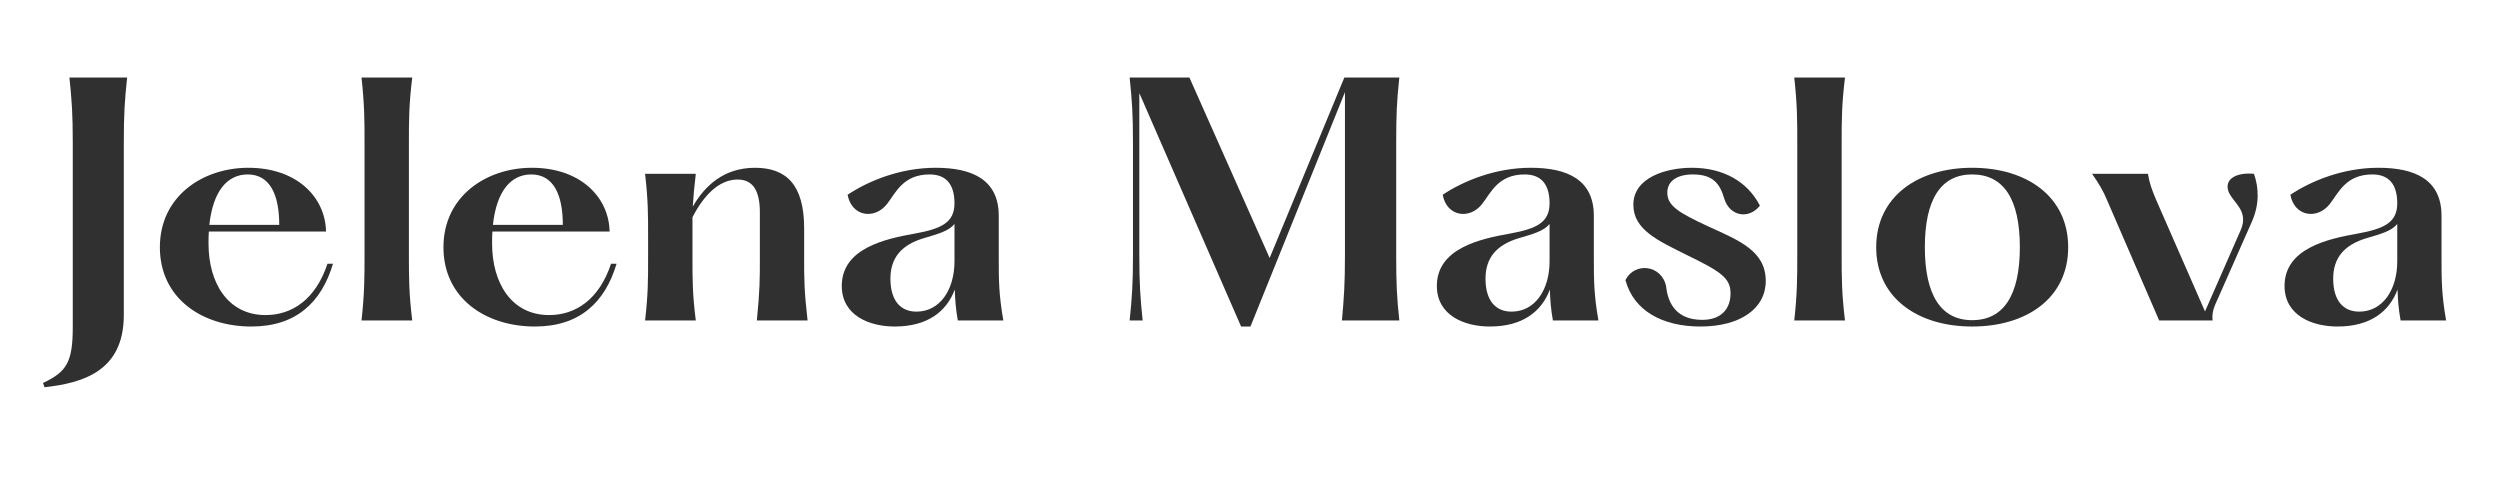
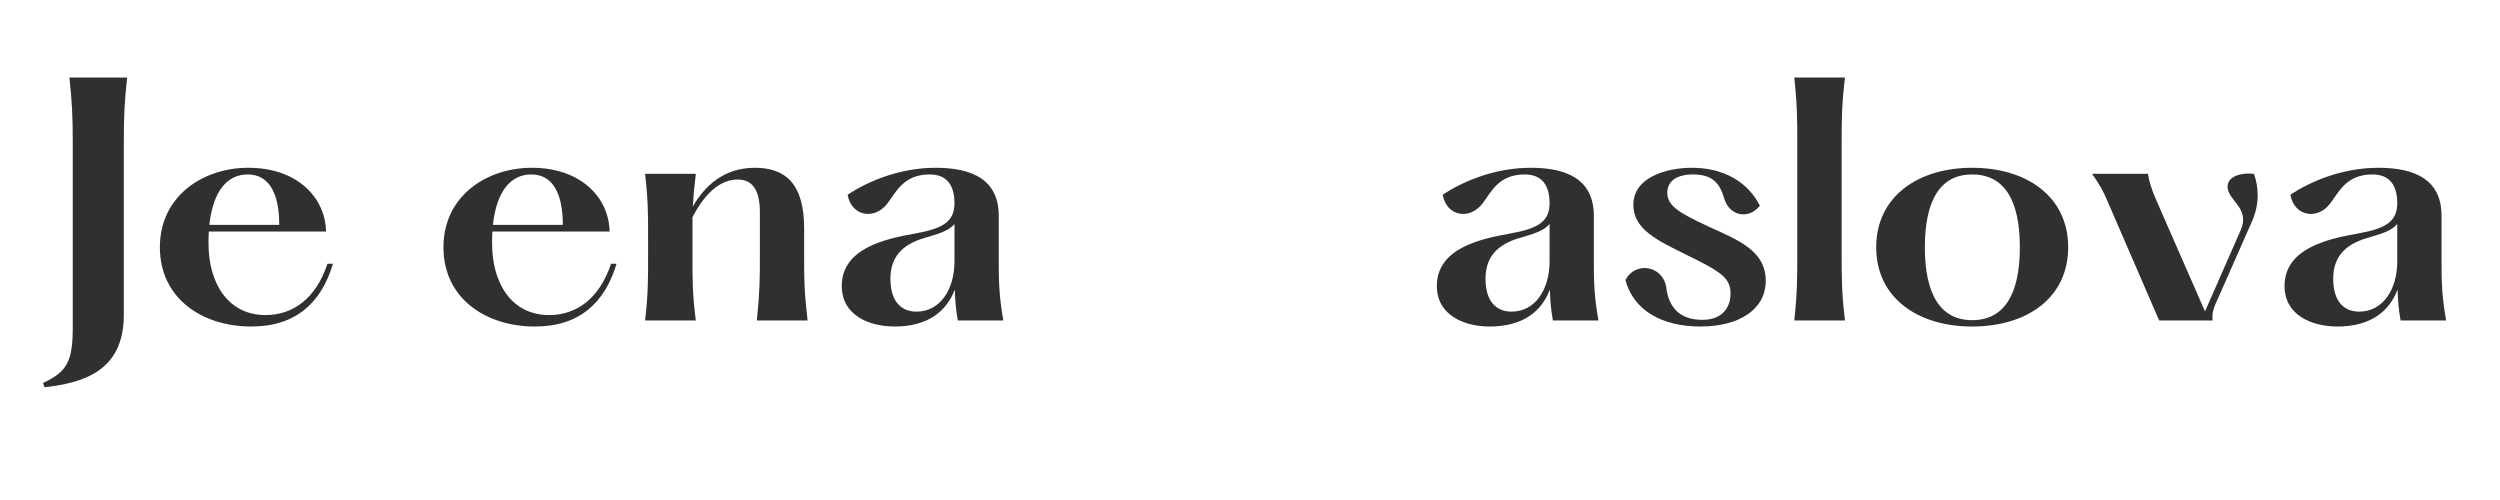
<svg xmlns="http://www.w3.org/2000/svg" width="500" zoomAndPan="magnify" viewBox="0 0 375 75" height="100" preserveAspectRatio="xMidYMid meet" version="1.0">
  <defs>
    <g />
  </defs>
  <g fill="#303030" fill-opacity="1">
    <g transform="translate(5.54, 48.072)">
      <g>
        <path d="M 4.875 -36.438 C 5.234 -32.969 5.375 -30.922 5.375 -26.688 L 5.375 1 C 5.375 6.234 4.469 7.703 0.906 9.375 L 1.141 10.016 C 6.828 9.375 13.031 7.656 13.031 -0.812 L 13.031 -26.688 C 13.031 -30.922 13.156 -32.969 13.531 -36.438 Z M 4.875 -36.438 " />
      </g>
    </g>
  </g>
  <g fill="#303030" fill-opacity="1">
    <g transform="translate(21.981, 48.072)">
      <g>
        <path d="M 27.141 -8.516 C 25.375 -3.188 21.859 -0.812 17.859 -0.812 C 12.156 -0.812 9.297 -5.688 9.297 -11.516 C 9.297 -12.156 9.297 -12.75 9.344 -13.344 L 26.922 -13.344 C 26.828 -18.453 22.594 -22.906 15.266 -22.906 C 8.469 -22.906 2 -18.672 2 -10.984 C 2 -3.328 8.328 0.906 15.719 0.906 C 22.406 0.906 26.234 -2.688 27.969 -8.516 Z M 15.172 -21.906 C 18.484 -21.906 19.906 -18.906 19.906 -14.344 L 9.422 -14.344 C 9.969 -19.406 12.109 -21.906 15.172 -21.906 Z M 15.172 -21.906 " />
      </g>
    </g>
  </g>
  <g fill="#303030" fill-opacity="1">
    <g transform="translate(51.538, 48.072)">
      <g>
-         <path d="M 2.688 -36.438 C 3.141 -32.344 3.141 -29.875 3.141 -26.688 L 3.141 -9.75 C 3.141 -6.562 3.141 -4.094 2.688 0 L 10.297 0 C 9.797 -4.094 9.797 -6.562 9.797 -9.75 L 9.797 -26.688 C 9.797 -29.875 9.797 -32.344 10.297 -36.438 Z M 2.688 -36.438 " />
-       </g>
+         </g>
    </g>
  </g>
  <g fill="#303030" fill-opacity="1">
    <g transform="translate(64.517, 48.072)">
      <g>
        <path d="M 27.141 -8.516 C 25.375 -3.188 21.859 -0.812 17.859 -0.812 C 12.156 -0.812 9.297 -5.688 9.297 -11.516 C 9.297 -12.156 9.297 -12.75 9.344 -13.344 L 26.922 -13.344 C 26.828 -18.453 22.594 -22.906 15.266 -22.906 C 8.469 -22.906 2 -18.672 2 -10.984 C 2 -3.328 8.328 0.906 15.719 0.906 C 22.406 0.906 26.234 -2.688 27.969 -8.516 Z M 15.172 -21.906 C 18.484 -21.906 19.906 -18.906 19.906 -14.344 L 9.422 -14.344 C 9.969 -19.406 12.109 -21.906 15.172 -21.906 Z M 15.172 -21.906 " />
      </g>
    </g>
  </g>
  <g fill="#303030" fill-opacity="1">
    <g transform="translate(94.074, 48.072)">
      <g>
        <path d="M 19.453 0 L 27.062 0 C 26.547 -4.516 26.547 -6.281 26.547 -9.469 L 26.547 -13.844 C 26.547 -20.406 23.828 -22.906 19.172 -22.906 C 14.484 -22.906 11.609 -20.172 9.844 -17.078 C 9.922 -18.531 10.062 -20.047 10.297 -22 L 2.688 -22 C 3.141 -18.078 3.141 -15.891 3.141 -12.703 L 3.141 -9.297 C 3.141 -6.109 3.141 -3.922 2.688 0 L 10.297 0 C 9.797 -3.922 9.797 -6.109 9.797 -9.297 L 9.797 -15.484 C 11.438 -18.672 13.703 -21.141 16.578 -21.141 C 18.906 -21.141 19.906 -19.406 19.906 -16.219 L 19.906 -9.469 C 19.906 -6.281 19.906 -4.516 19.453 0 Z M 19.453 0 " />
      </g>
    </g>
  </g>
  <g fill="#303030" fill-opacity="1">
    <g transform="translate(123.813, 48.072)">
      <g>
        <path d="M 26.688 0 C 26 -3.922 26 -6.109 26 -9.469 L 26 -15.766 C 25.969 -21.141 22 -22.906 16.531 -22.906 C 11.25 -22.906 6.469 -20.953 3.328 -18.859 C 3.922 -15.578 7.375 -15.078 9.25 -17.484 C 10.562 -19.172 11.656 -21.906 15.625 -21.906 C 18.078 -21.906 19.359 -20.453 19.359 -17.578 C 19.359 -14.672 17.359 -13.75 13.391 -13.031 C 9.016 -12.25 2.453 -10.844 2.453 -5.188 C 2.453 -0.734 6.609 0.906 10.391 0.906 C 15.344 0.906 18.172 -1.359 19.406 -4.641 C 19.453 -3.047 19.547 -1.781 19.859 0 Z M 13.656 -1.328 C 11.344 -1.328 9.75 -2.875 9.75 -6.281 C 9.75 -9.375 11.391 -11.344 14.75 -12.344 C 16.891 -12.984 18.484 -13.391 19.359 -14.484 L 19.359 -8.875 C 19.359 -4.594 17.172 -1.328 13.656 -1.328 Z M 13.656 -1.328 " />
      </g>
    </g>
  </g>
  <g fill="#303030" fill-opacity="1">
    <g transform="translate(153.006, 48.072)">
      <g />
    </g>
  </g>
  <g fill="#303030" fill-opacity="1">
    <g transform="translate(166.258, 48.072)">
      <g>
-         <path d="M 3.188 0 L 5.141 0 C 4.781 -3.469 4.641 -5.516 4.641 -9.75 L 4.641 -34.109 L 19.906 0.906 L 21.312 0.906 L 35.484 -34.25 L 35.484 -9.75 C 35.484 -5.516 35.344 -3.469 35.031 0 L 43.641 0 C 43.266 -3.469 43.172 -5.516 43.172 -9.75 L 43.172 -26.688 C 43.172 -30.922 43.266 -32.969 43.641 -36.438 L 35.391 -36.438 L 24.188 -9.375 L 12.156 -36.438 L 3.188 -36.438 C 3.547 -32.969 3.688 -30.922 3.688 -26.688 L 3.688 -9.75 C 3.688 -5.516 3.547 -3.469 3.188 0 Z M 3.188 0 " />
-       </g>
+         </g>
    </g>
  </g>
  <g fill="#303030" fill-opacity="1">
    <g transform="translate(213.076, 48.072)">
      <g>
        <path d="M 26.688 0 C 26 -3.922 26 -6.109 26 -9.469 L 26 -15.766 C 25.969 -21.141 22 -22.906 16.531 -22.906 C 11.25 -22.906 6.469 -20.953 3.328 -18.859 C 3.922 -15.578 7.375 -15.078 9.25 -17.484 C 10.562 -19.172 11.656 -21.906 15.625 -21.906 C 18.078 -21.906 19.359 -20.453 19.359 -17.578 C 19.359 -14.672 17.359 -13.75 13.391 -13.031 C 9.016 -12.25 2.453 -10.844 2.453 -5.188 C 2.453 -0.734 6.609 0.906 10.391 0.906 C 15.344 0.906 18.172 -1.359 19.406 -4.641 C 19.453 -3.047 19.547 -1.781 19.859 0 Z M 13.656 -1.328 C 11.344 -1.328 9.75 -2.875 9.75 -6.281 C 9.75 -9.375 11.391 -11.344 14.75 -12.344 C 16.891 -12.984 18.484 -13.391 19.359 -14.484 L 19.359 -8.875 C 19.359 -4.594 17.172 -1.328 13.656 -1.328 Z M 13.656 -1.328 " />
      </g>
    </g>
  </g>
  <g fill="#303030" fill-opacity="1">
    <g transform="translate(242.268, 48.072)">
      <g>
        <path d="M 1.547 -6.062 C 2.781 -1.453 7.109 0.906 12.797 0.906 C 18.766 0.906 22.594 -1.781 22.594 -5.922 C 22.594 -10.438 18.625 -11.984 13.938 -14.125 C 9.516 -16.172 7.828 -17.219 7.828 -19.172 C 7.828 -20.953 9.344 -21.906 11.656 -21.906 C 14.672 -21.906 15.719 -20.547 16.391 -18.219 C 17.219 -15.625 20.047 -15.125 21.719 -17.219 C 19.906 -20.766 16.312 -22.906 11.516 -22.906 C 7.656 -22.906 2.734 -21.453 2.734 -17.359 C 2.734 -13.625 6.422 -11.984 10.609 -9.891 C 15.891 -7.328 17.312 -6.375 17.312 -4.047 C 17.312 -1.875 16.031 -0.094 13.078 -0.094 C 9.25 -0.094 7.922 -2.5 7.656 -5.094 C 7.016 -8.328 2.953 -8.844 1.547 -6.062 Z M 1.547 -6.062 " />
      </g>
    </g>
  </g>
  <g fill="#303030" fill-opacity="1">
    <g transform="translate(266.451, 48.072)">
      <g>
        <path d="M 2.688 -36.438 C 3.141 -32.344 3.141 -29.875 3.141 -26.688 L 3.141 -9.75 C 3.141 -6.562 3.141 -4.094 2.688 0 L 10.297 0 C 9.797 -4.094 9.797 -6.562 9.797 -9.75 L 9.797 -26.688 C 9.797 -29.875 9.797 -32.344 10.297 -36.438 Z M 2.688 -36.438 " />
      </g>
    </g>
  </g>
  <g fill="#303030" fill-opacity="1">
    <g transform="translate(279.43, 48.072)">
      <g>
        <path d="M 16.391 0.906 C 24.594 0.906 30.797 -3.375 30.797 -10.984 C 30.797 -18.578 24.594 -22.906 16.391 -22.906 C 8.25 -22.906 2 -18.578 2 -10.984 C 2 -3.375 8.25 0.906 16.391 0.906 Z M 16.391 -0.047 C 11.703 -0.047 9.297 -3.828 9.297 -10.984 C 9.297 -18.172 11.703 -21.906 16.391 -21.906 C 21.141 -21.906 23.547 -18.172 23.547 -10.984 C 23.547 -3.828 21.141 -0.047 16.391 -0.047 Z M 16.391 -0.047 " />
      </g>
    </g>
  </g>
  <g fill="#303030" fill-opacity="1">
    <g transform="translate(312.266, 48.072)">
      <g>
        <path d="M 22 -19.359 C 22.641 -17.672 25.141 -16.484 23.828 -13.531 L 18.484 -1.359 L 11.203 -17.984 C 10.516 -19.578 10.156 -20.594 9.922 -22 L 1.547 -22 C 2.547 -20.547 3.188 -19.547 3.875 -17.859 L 11.609 0 L 19.625 0 C 19.5 -1.234 19.812 -2 20.5 -3.469 L 25.547 -14.891 C 26.688 -17.531 26.547 -19.953 25.828 -22 C 23.5 -22.234 21.312 -21.406 22 -19.359 Z M 22 -19.359 " />
      </g>
    </g>
  </g>
  <g fill="#303030" fill-opacity="1">
    <g transform="translate(340.229, 48.072)">
      <g>
        <path d="M 26.688 0 C 26 -3.922 26 -6.109 26 -9.469 L 26 -15.766 C 25.969 -21.141 22 -22.906 16.531 -22.906 C 11.25 -22.906 6.469 -20.953 3.328 -18.859 C 3.922 -15.578 7.375 -15.078 9.25 -17.484 C 10.562 -19.172 11.656 -21.906 15.625 -21.906 C 18.078 -21.906 19.359 -20.453 19.359 -17.578 C 19.359 -14.672 17.359 -13.75 13.391 -13.031 C 9.016 -12.25 2.453 -10.844 2.453 -5.188 C 2.453 -0.734 6.609 0.906 10.391 0.906 C 15.344 0.906 18.172 -1.359 19.406 -4.641 C 19.453 -3.047 19.547 -1.781 19.859 0 Z M 13.656 -1.328 C 11.344 -1.328 9.75 -2.875 9.75 -6.281 C 9.75 -9.375 11.391 -11.344 14.75 -12.344 C 16.891 -12.984 18.484 -13.391 19.359 -14.484 L 19.359 -8.875 C 19.359 -4.594 17.172 -1.328 13.656 -1.328 Z M 13.656 -1.328 " />
      </g>
    </g>
  </g>
</svg>